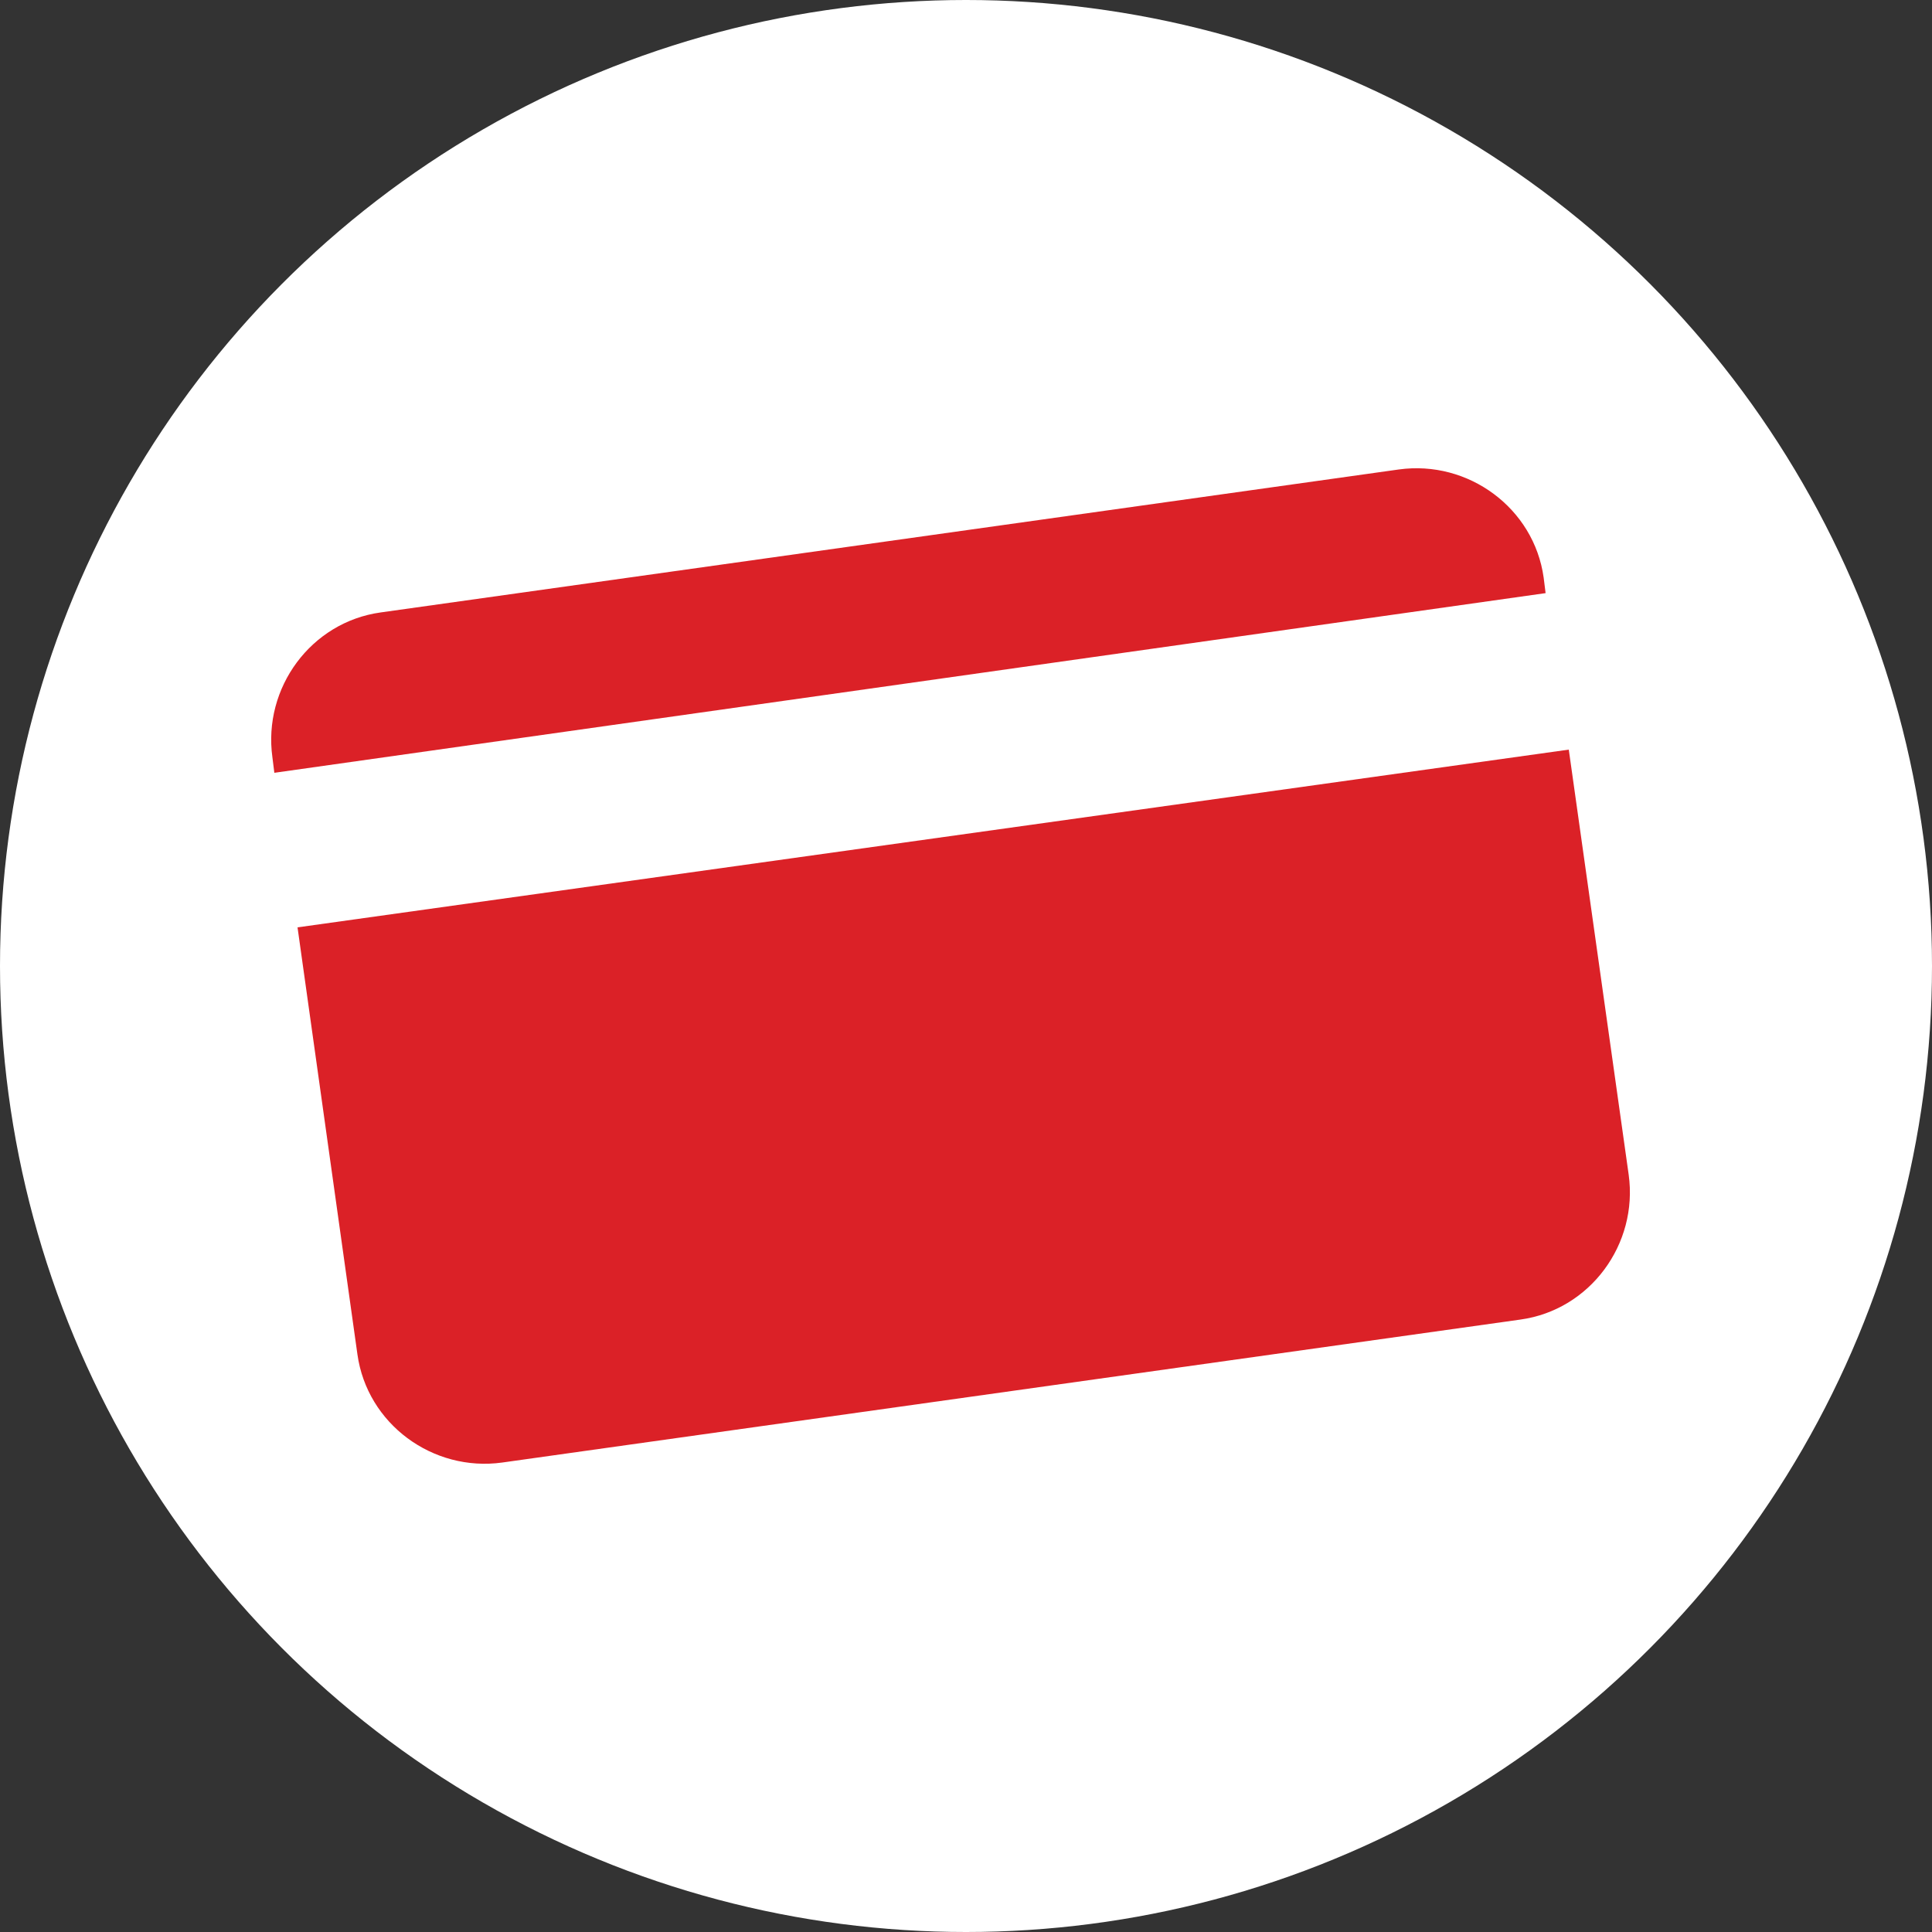
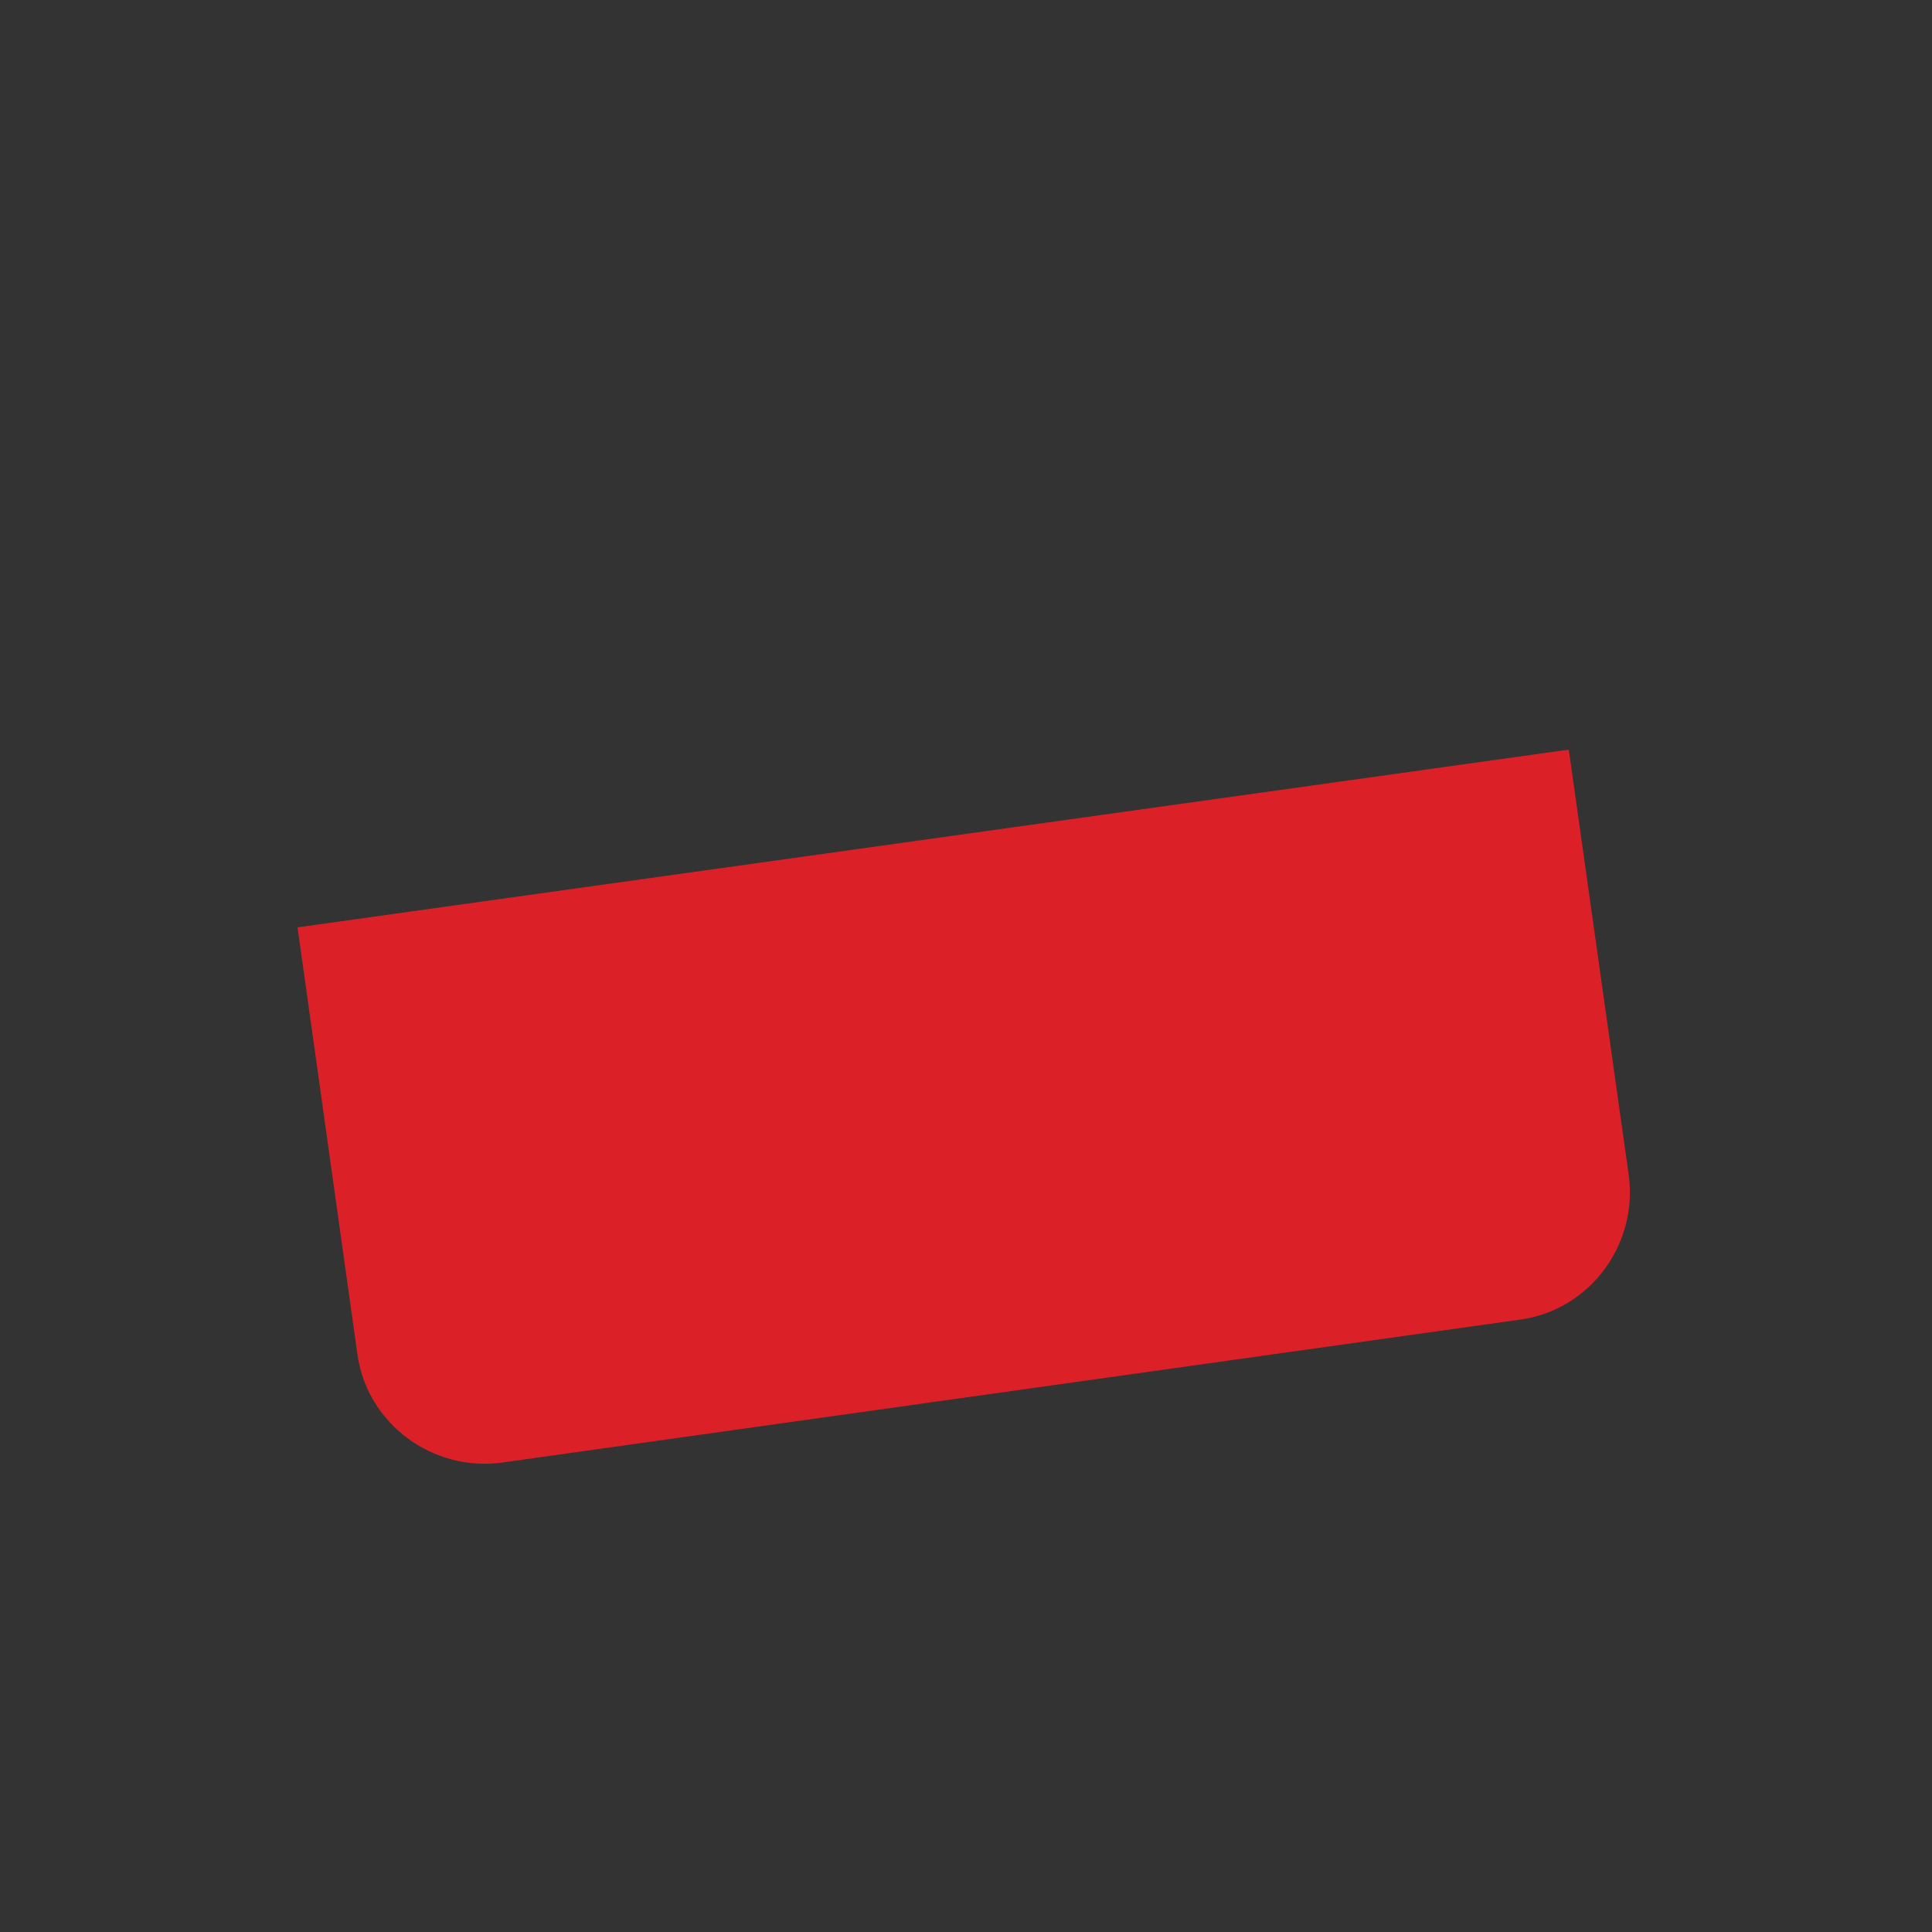
<svg xmlns="http://www.w3.org/2000/svg" version="1.1" id="Layer_1" x="0px" y="0px" viewBox="0 0 100 100" style="enable-background:new 0 0 100 100;" xml:space="preserve">
  <rect x="0" y="0" width="100" height="100" fill="#333333" stroke="none" />
  <style type="text/css">
	.st0{fill:#FFFFFF;}
	.st1{fill:#DB2127;}
</style>
-   <circle class="st0" cx="50" cy="50" r="50" />
  <g>
    <g>
      <path class="st1" d="M18.5,70.1c0.5,3.6,3.9,6.1,7.5,5.6l52.7-7.4c3.6-0.5,6.1-3.9,5.6-7.5l-3.1-22l-65.8,9.2L18.5,70.1z" />
-       <path class="st1" d="M79.9,29.9c-0.5-3.6-3.9-6.1-7.5-5.6l-52.7,7.4c-3.6,0.5-6.1,3.9-5.6,7.5l0.1,0.8L80,30.7L79.9,29.9z" />
    </g>
  </g>
</svg>